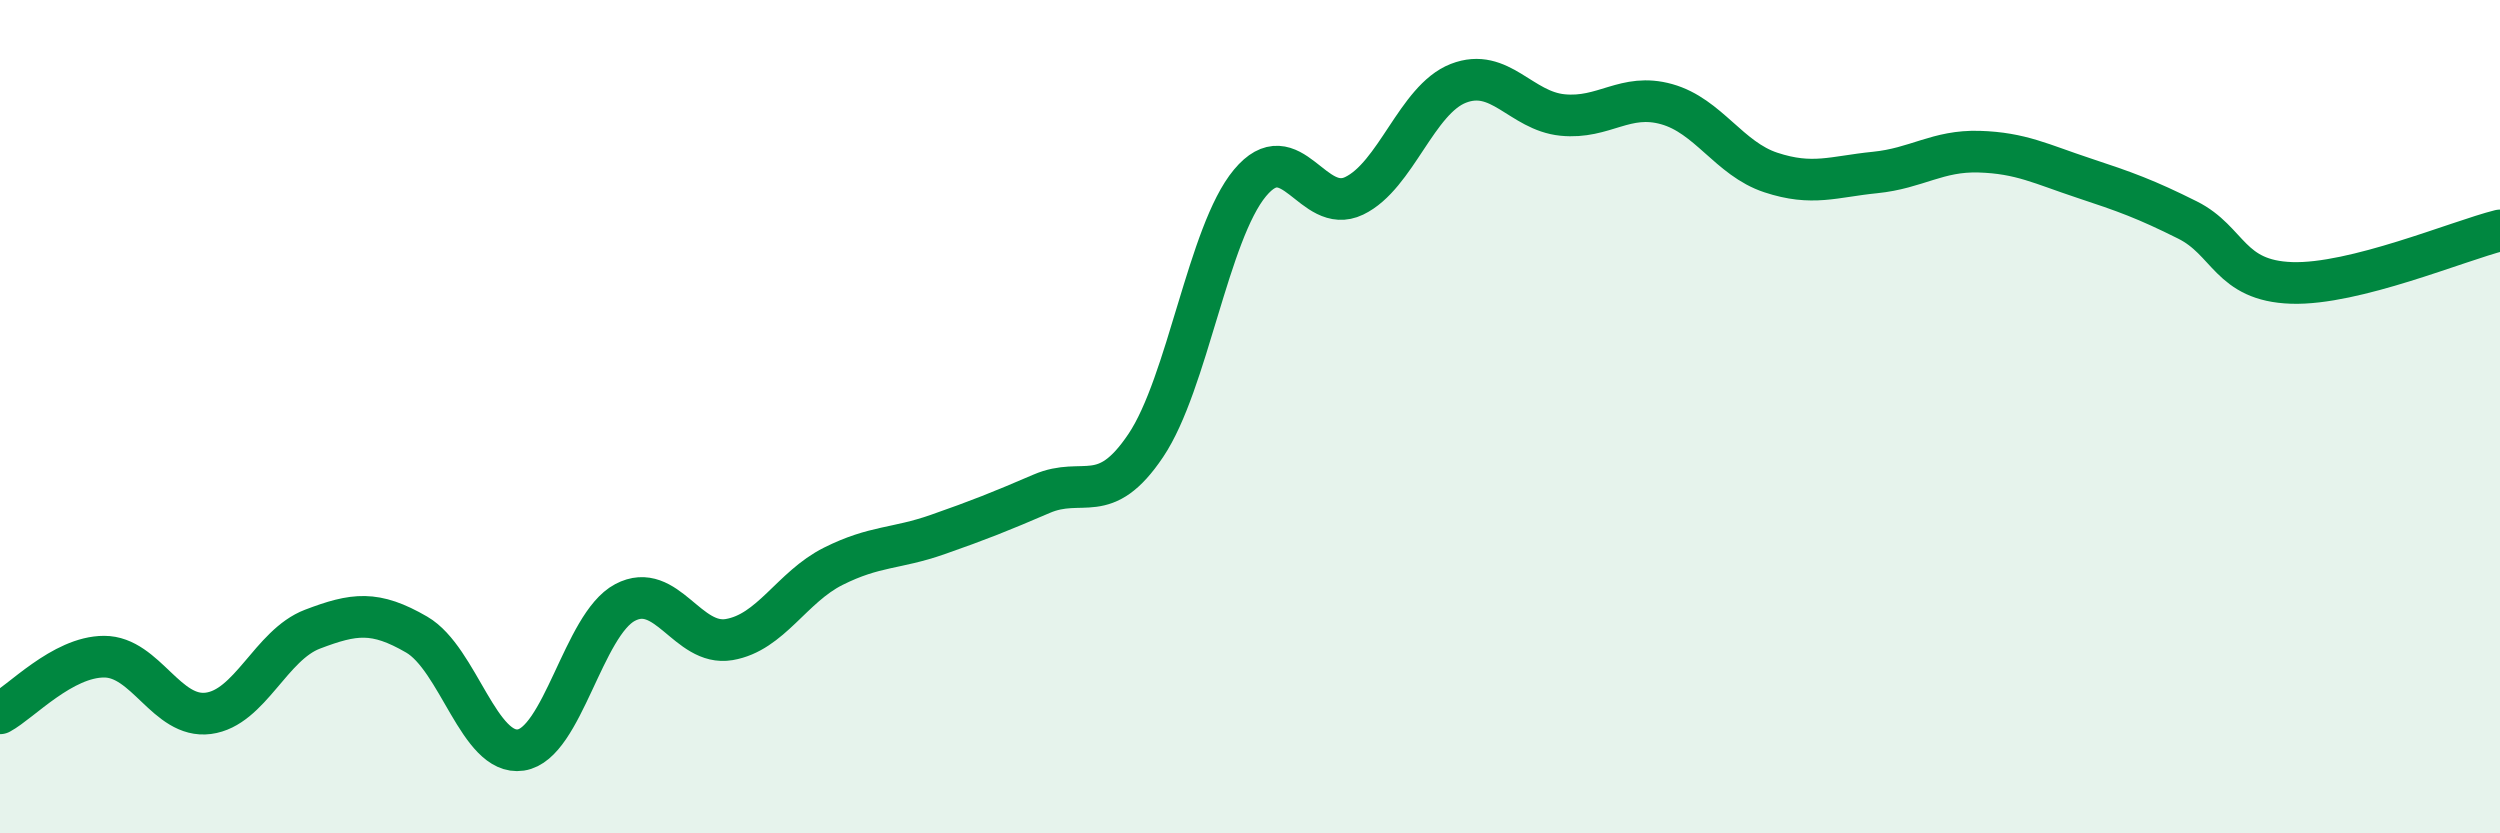
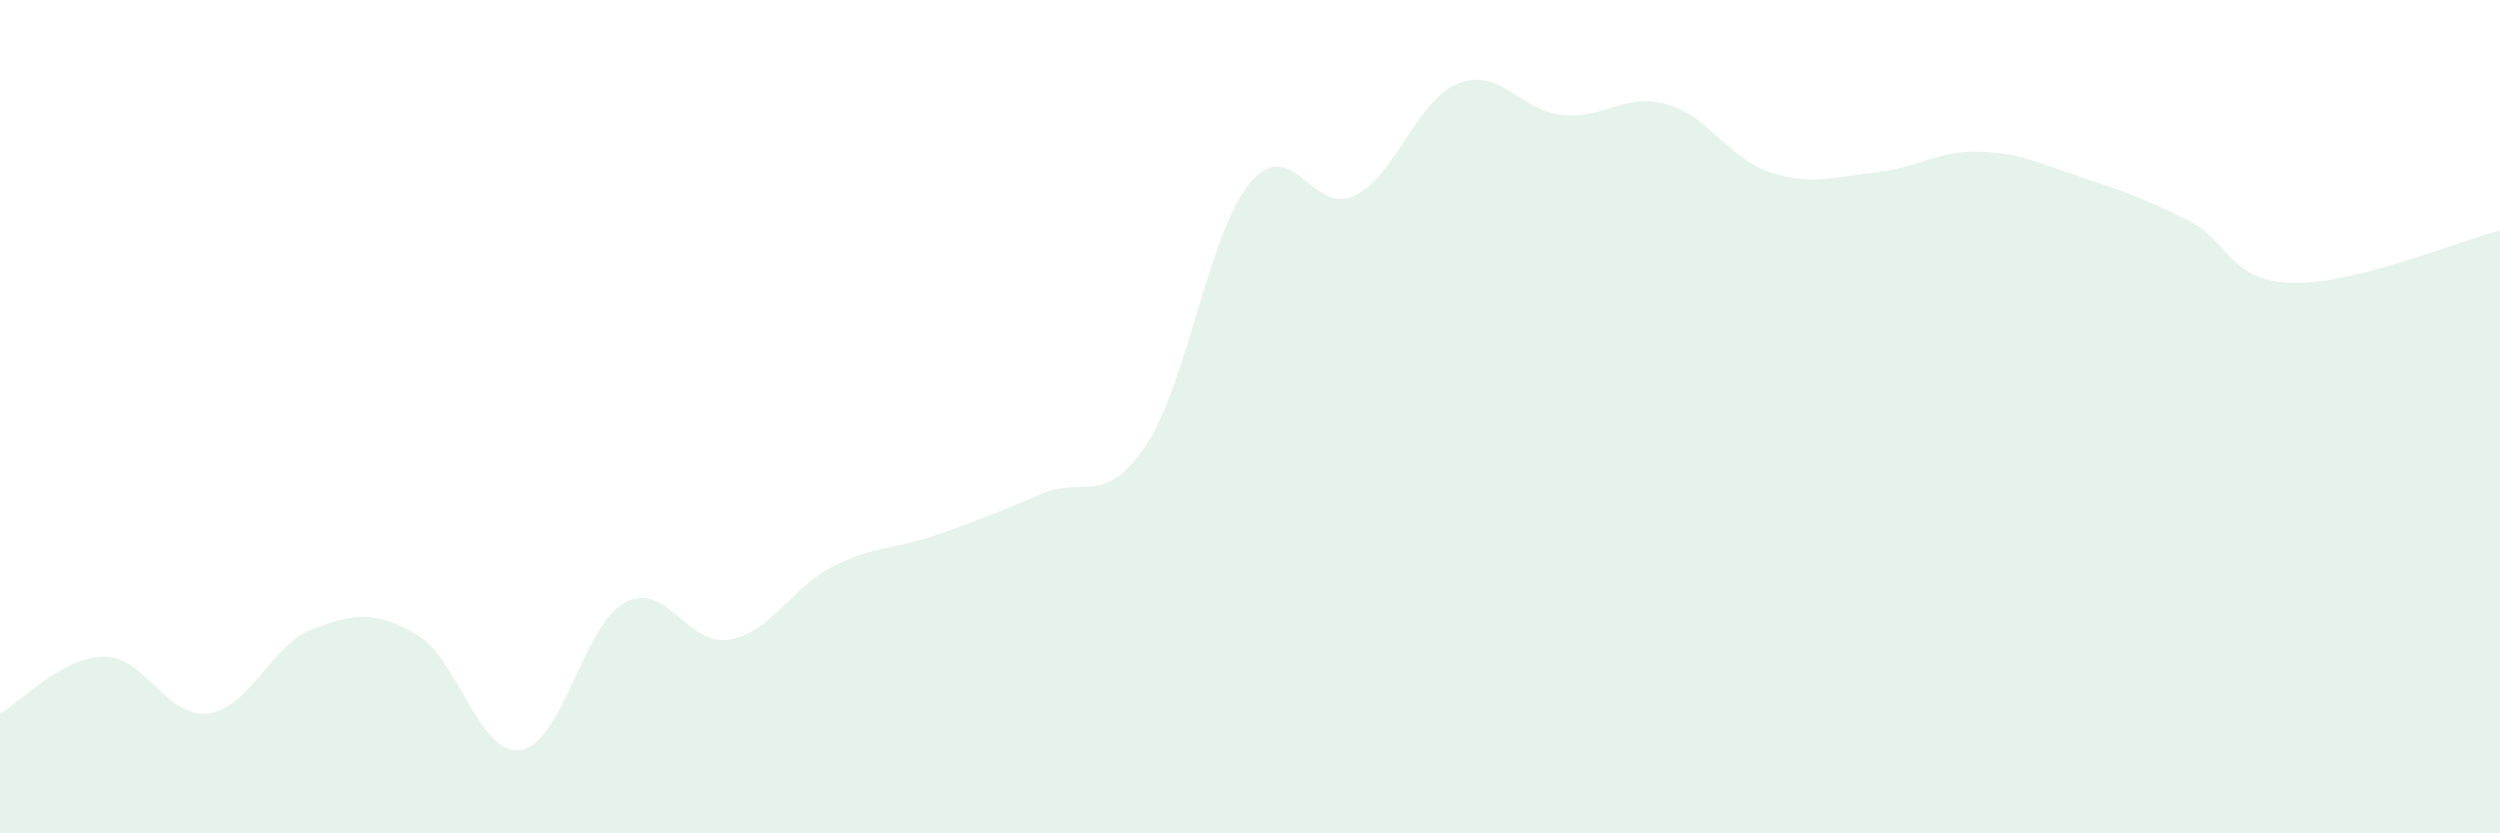
<svg xmlns="http://www.w3.org/2000/svg" width="60" height="20" viewBox="0 0 60 20">
  <path d="M 0,17.12 C 0.5,16.85 1.5,15.76 2.5,15.76 C 3.5,15.76 4,17.25 5,17.12 C 6,16.99 6.5,15.48 7.5,15.1 C 8.5,14.72 9,14.65 10,15.23 C 11,15.81 11.5,18.15 12.5,18 C 13.5,17.85 14,14.99 15,14.46 C 16,13.93 16.5,15.52 17.5,15.35 C 18.5,15.18 19,14.09 20,13.59 C 21,13.09 21.5,13.18 22.5,12.83 C 23.5,12.48 24,12.28 25,11.85 C 26,11.42 26.5,12.18 27.5,10.69 C 28.5,9.2 29,5.59 30,4.39 C 31,3.19 31.5,5.18 32.5,4.7 C 33.5,4.22 34,2.39 35,2 C 36,1.61 36.5,2.66 37.5,2.76 C 38.5,2.86 39,2.22 40,2.5 C 41,2.78 41.5,3.81 42.5,4.14 C 43.5,4.47 44,4.24 45,4.14 C 46,4.04 46.5,3.61 47.5,3.64 C 48.5,3.67 49,3.94 50,4.27 C 51,4.6 51.5,4.78 52.5,5.28 C 53.5,5.78 53.5,6.74 55,6.79 C 56.5,6.84 59,5.78 60,5.53L60 20L0 20Z" fill="#008740" opacity="0.1" stroke-linecap="round" stroke-linejoin="round" />
-   <path d="M 0,17.12 C 0.5,16.85 1.5,15.76 2.5,15.76 C 3.5,15.76 4,17.25 5,17.12 C 6,16.99 6.5,15.48 7.5,15.1 C 8.5,14.72 9,14.65 10,15.23 C 11,15.81 11.5,18.15 12.5,18 C 13.5,17.85 14,14.99 15,14.46 C 16,13.93 16.5,15.52 17.5,15.35 C 18.5,15.18 19,14.09 20,13.59 C 21,13.09 21.5,13.18 22.5,12.83 C 23.5,12.48 24,12.28 25,11.85 C 26,11.42 26.5,12.18 27.5,10.69 C 28.5,9.2 29,5.59 30,4.39 C 31,3.19 31.5,5.18 32.5,4.7 C 33.5,4.22 34,2.39 35,2 C 36,1.61 36.5,2.66 37.5,2.76 C 38.5,2.86 39,2.22 40,2.5 C 41,2.78 41.5,3.81 42.5,4.14 C 43.5,4.47 44,4.24 45,4.14 C 46,4.04 46.5,3.61 47.5,3.64 C 48.5,3.67 49,3.94 50,4.27 C 51,4.6 51.5,4.78 52.5,5.28 C 53.5,5.78 53.5,6.74 55,6.79 C 56.5,6.84 59,5.78 60,5.53" stroke="#008740" stroke-width="1" fill="none" stroke-linecap="round" stroke-linejoin="round" />
</svg>